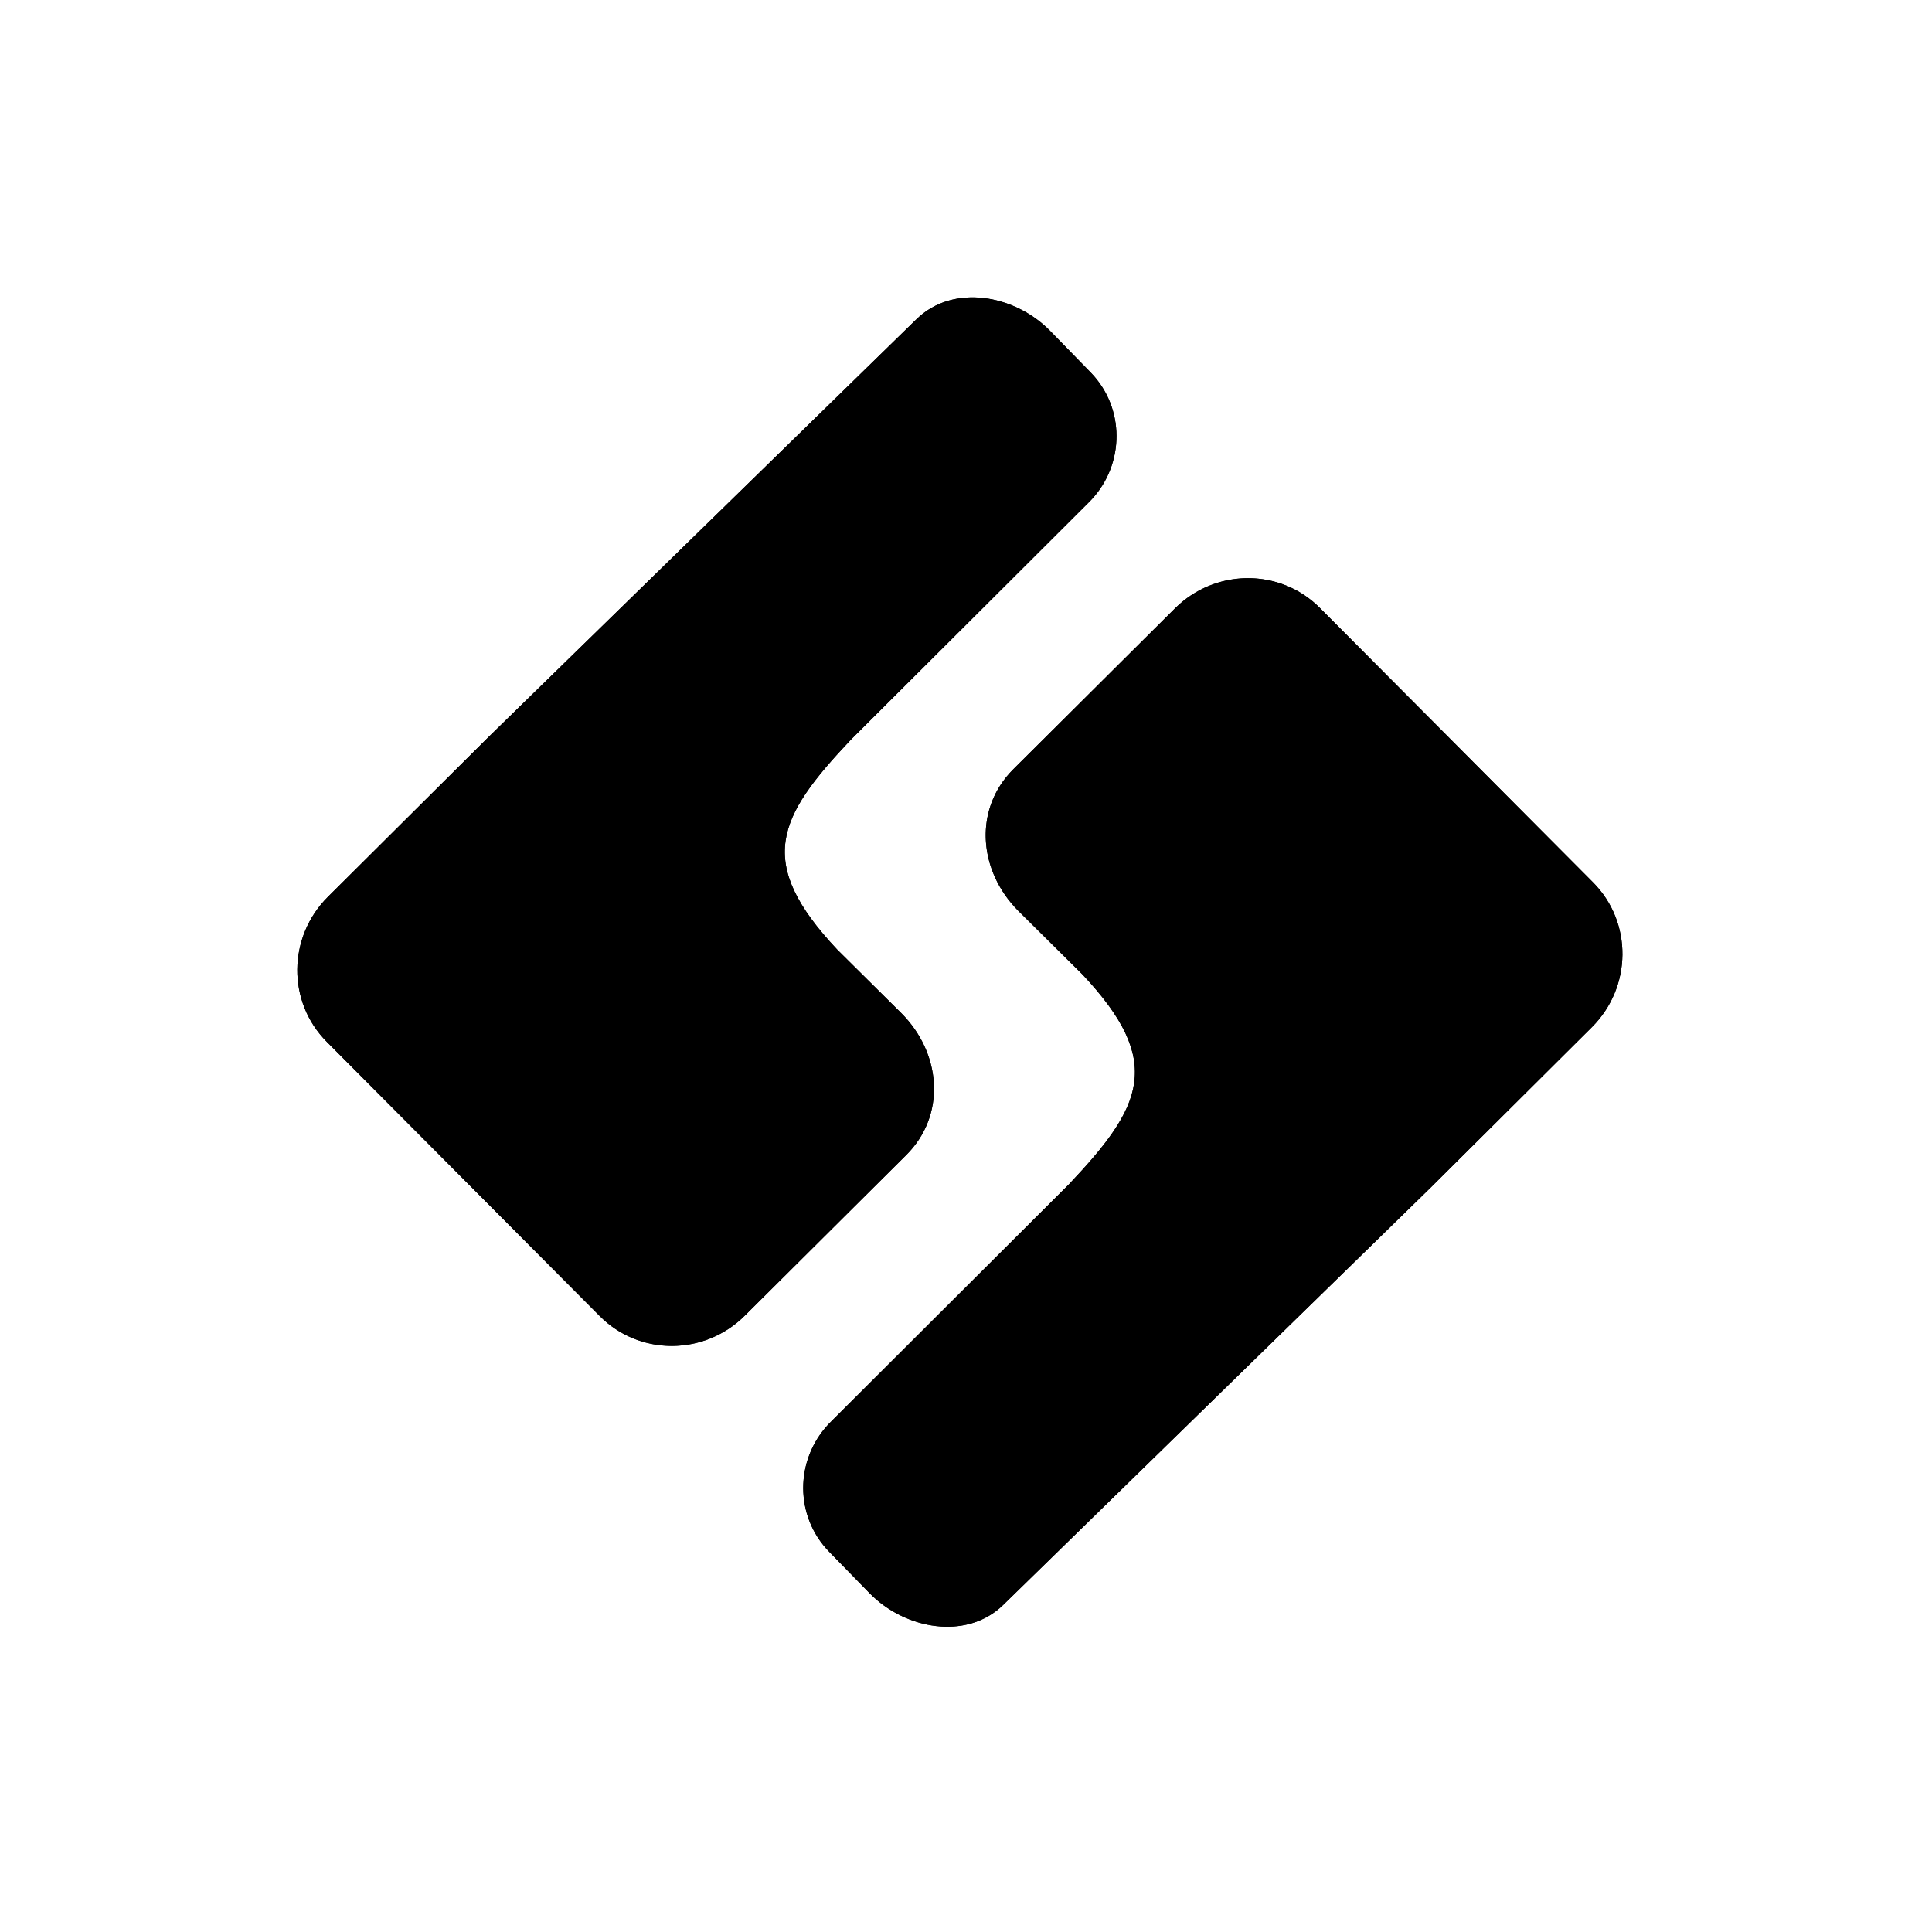
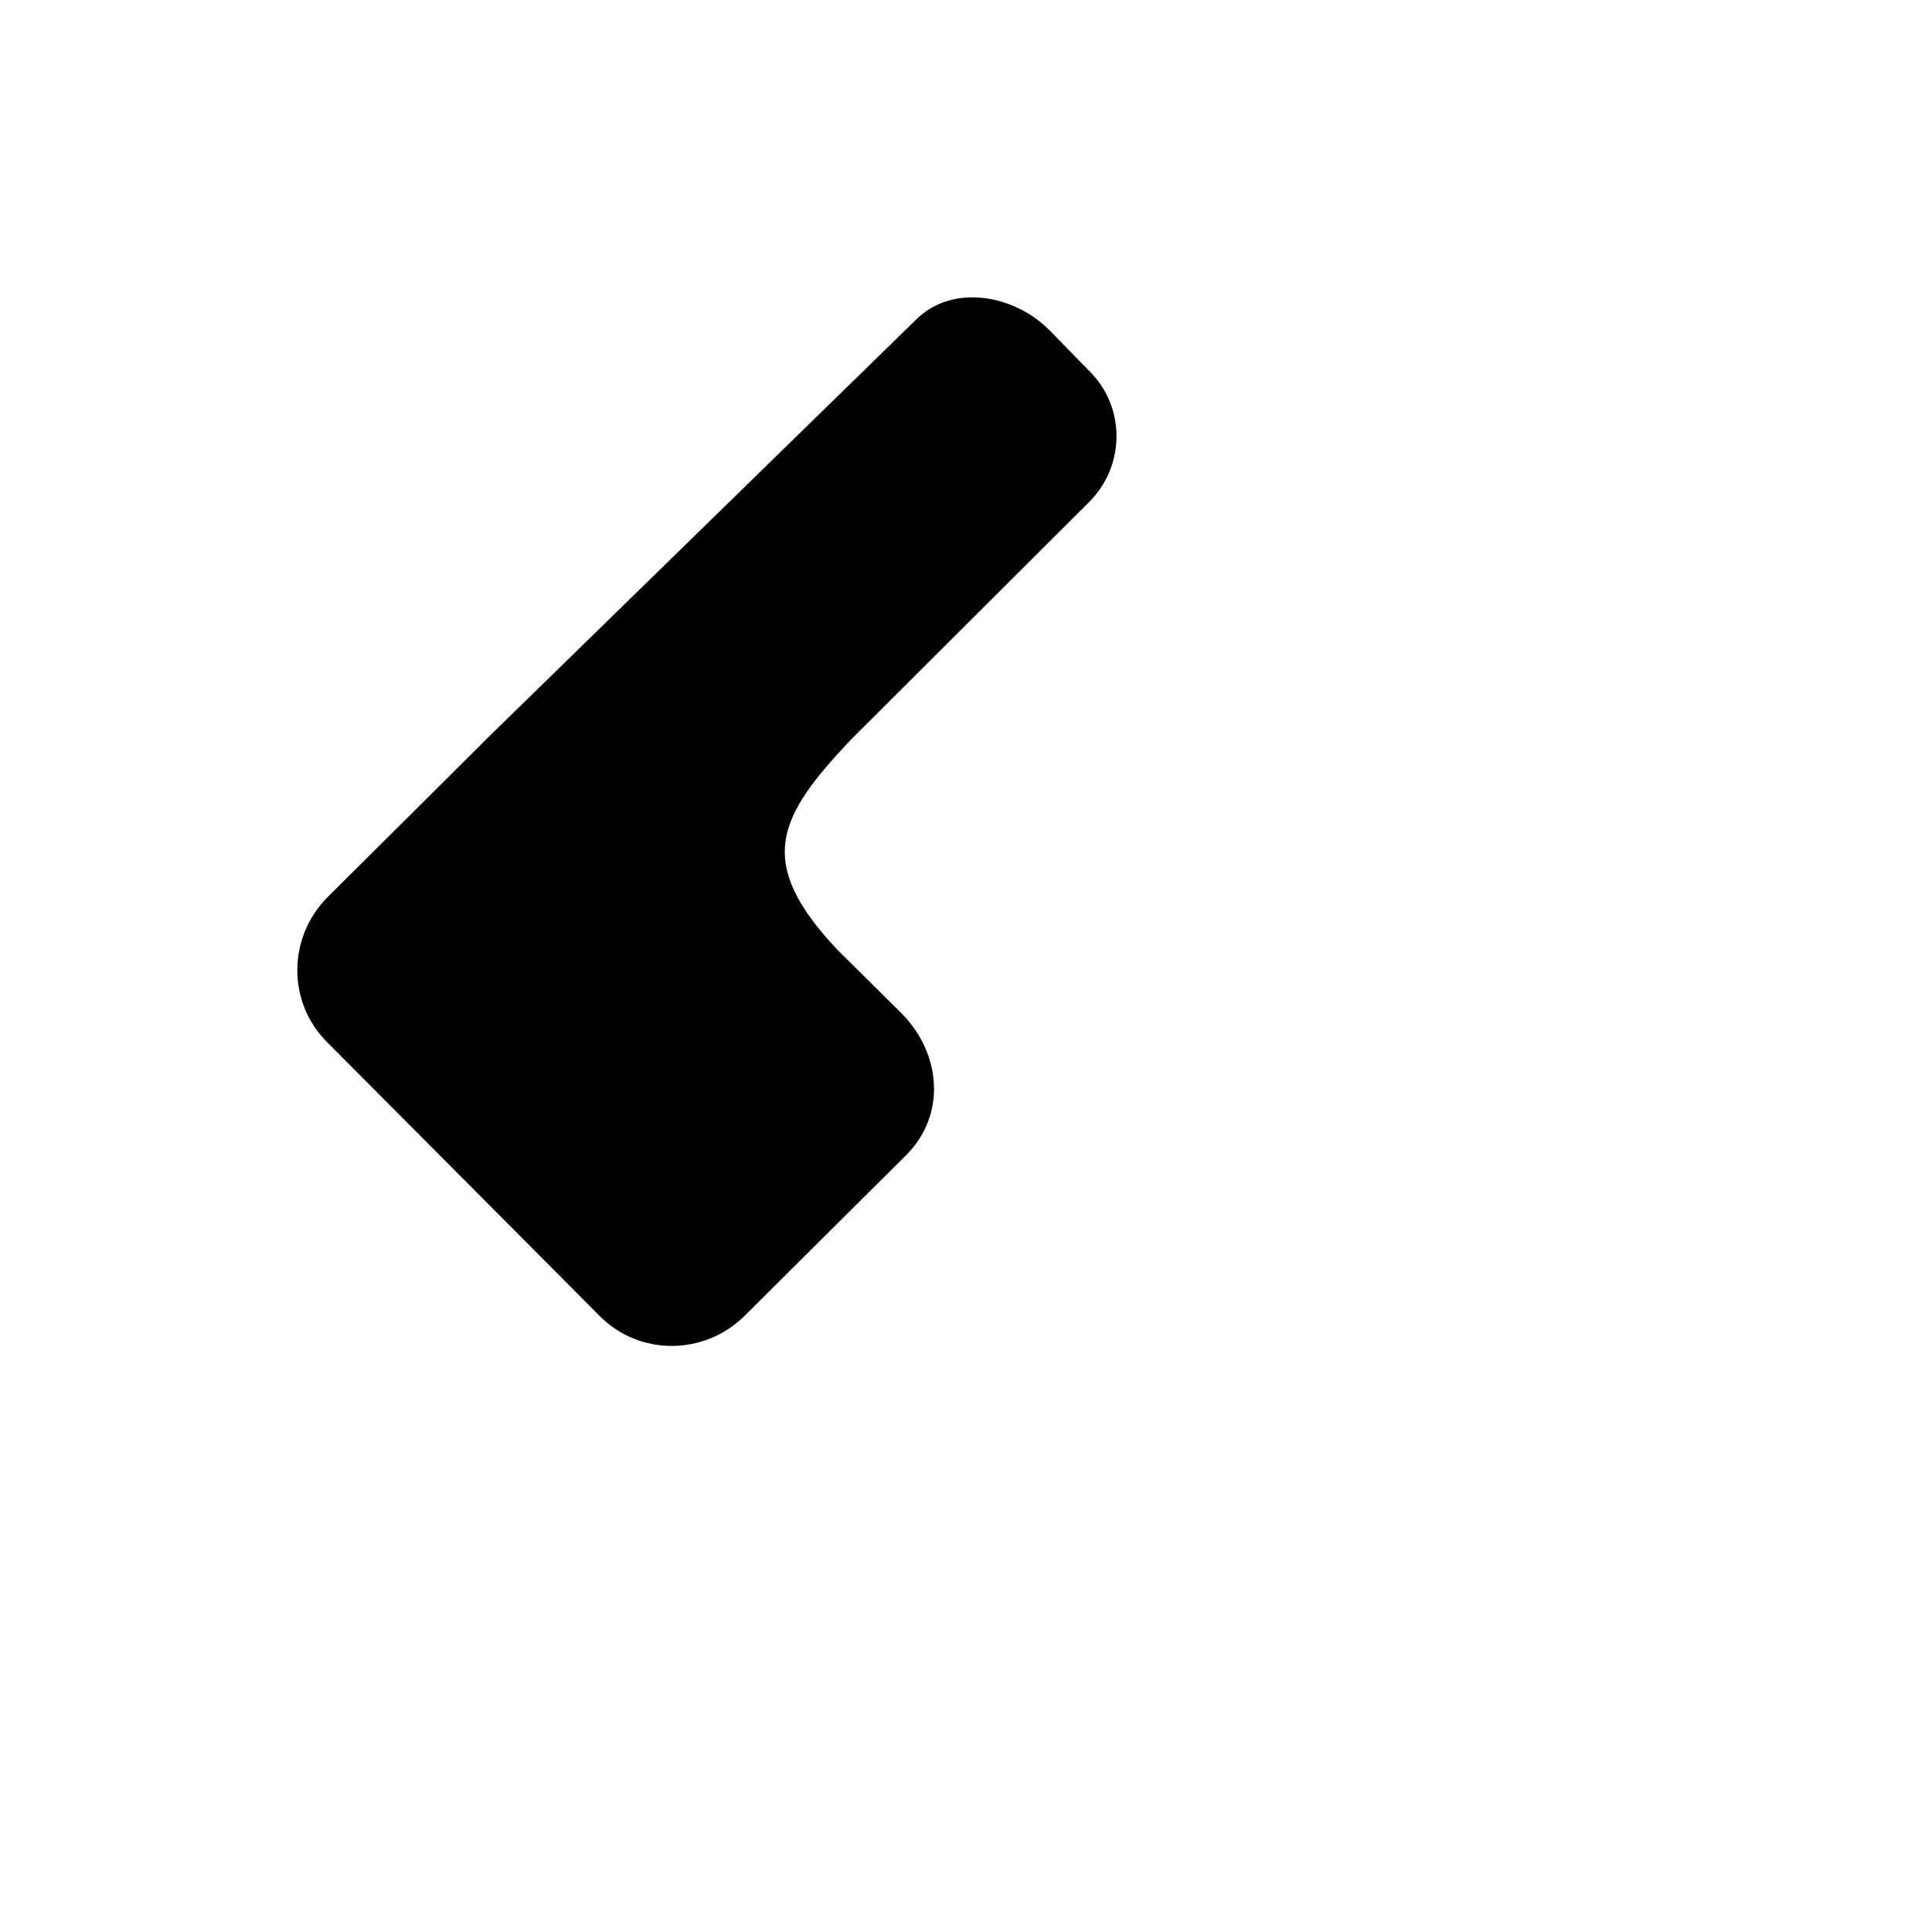
<svg xmlns="http://www.w3.org/2000/svg" width="165" height="165" viewBox="20 20 125 125" fill="none">
-   <path d="M73.432 120.165C71.359 117.809 71.496 114.192 73.796 111.95L89.157 96.627C93.905 91.607 95.372 88.716 90.037 83.05L85.876 78.924C83.308 76.344 82.962 72.355 85.574 69.757L96.017 59.366C98.629 56.767 102.828 56.752 105.396 59.333L123.066 77.087C125.635 79.667 125.599 83.866 122.988 86.464L112.544 96.855L84.907 123.838C82.533 126.153 78.546 125.422 76.259 123.076L73.639 120.389L73.432 120.165Z" fill="black" />
-   <path d="M96.266 59.13C98.889 56.769 102.908 56.833 105.396 59.333L123.066 77.087C125.634 79.668 125.599 83.866 122.987 86.464L112.544 96.856L84.907 123.838L84.68 124.046C82.363 126.039 78.72 125.395 76.479 123.291L76.259 123.077L73.639 120.389L73.432 120.165C71.359 117.809 71.496 114.193 73.796 111.95L89.158 96.627C93.905 91.607 95.372 88.716 90.038 83.049L85.876 78.924C83.388 76.424 82.986 72.603 85.337 70.004L85.574 69.757L96.017 59.366L96.266 59.13ZM76.737 122.611C77.778 123.678 79.209 124.378 80.636 124.546C82.058 124.714 83.432 124.354 84.446 123.366L112.079 96.388L122.523 85.997C124.873 83.659 124.905 79.88 122.593 77.558L104.923 59.803C102.612 57.481 98.832 57.494 96.482 59.833L86.039 70.224C83.739 72.512 83.986 76.076 86.346 78.451L90.507 82.576L90.515 82.584L90.523 82.593C93.225 85.464 94.372 87.799 94.035 90.167C93.707 92.466 91.991 94.59 89.637 97.079L89.63 97.086L89.623 97.094L74.262 112.416L74.256 112.422C72.212 114.415 72.09 117.629 73.932 119.724L74.129 119.936L76.737 122.611Z" fill="black" />
  <path d="M90.774 44.322C92.847 46.679 92.71 50.295 90.41 52.538L75.048 67.861C70.3 72.88 68.834 75.771 74.168 81.438L78.329 85.564C80.898 88.144 81.244 92.133 78.632 94.731L68.189 105.122C65.577 107.721 61.378 107.735 58.81 105.155L41.139 87.401C38.571 84.82 38.606 80.622 41.218 78.023L51.661 67.633L79.299 40.65C81.672 38.335 85.659 39.066 87.947 41.411L90.567 44.099L90.774 44.322Z" fill="black" />
-   <path d="M67.939 105.359C65.316 107.72 61.297 107.655 58.809 105.155L41.139 87.401C38.571 84.821 38.606 80.623 41.218 78.024L51.661 67.633L79.298 40.65L79.525 40.442C81.842 38.449 85.486 39.094 87.727 41.197L87.946 41.412L90.566 44.099L90.773 44.323C92.847 46.68 92.709 50.296 90.409 52.538L75.047 67.862C70.3 72.881 68.833 75.772 74.168 81.439L78.329 85.564C80.817 88.064 81.219 91.885 78.868 94.484L78.632 94.732L68.188 105.122L67.939 105.359ZM87.468 41.877C86.428 40.81 84.997 40.111 83.569 39.942C82.147 39.774 80.773 40.134 79.759 41.122L52.126 68.1L41.682 78.491C39.332 80.83 39.301 84.608 41.612 86.931L59.282 104.685C61.593 107.007 65.373 106.994 67.724 104.655L78.166 94.265C80.466 91.976 80.219 88.412 77.859 86.038L73.698 81.912L73.69 81.905L73.682 81.896C70.98 79.025 69.833 76.689 70.17 74.322C70.498 72.022 72.214 69.898 74.568 67.409L74.575 67.402L74.582 67.395L89.943 52.072L89.949 52.066C91.993 50.073 92.115 46.859 90.273 44.765L90.077 44.553L87.468 41.877Z" fill="black" />
</svg>